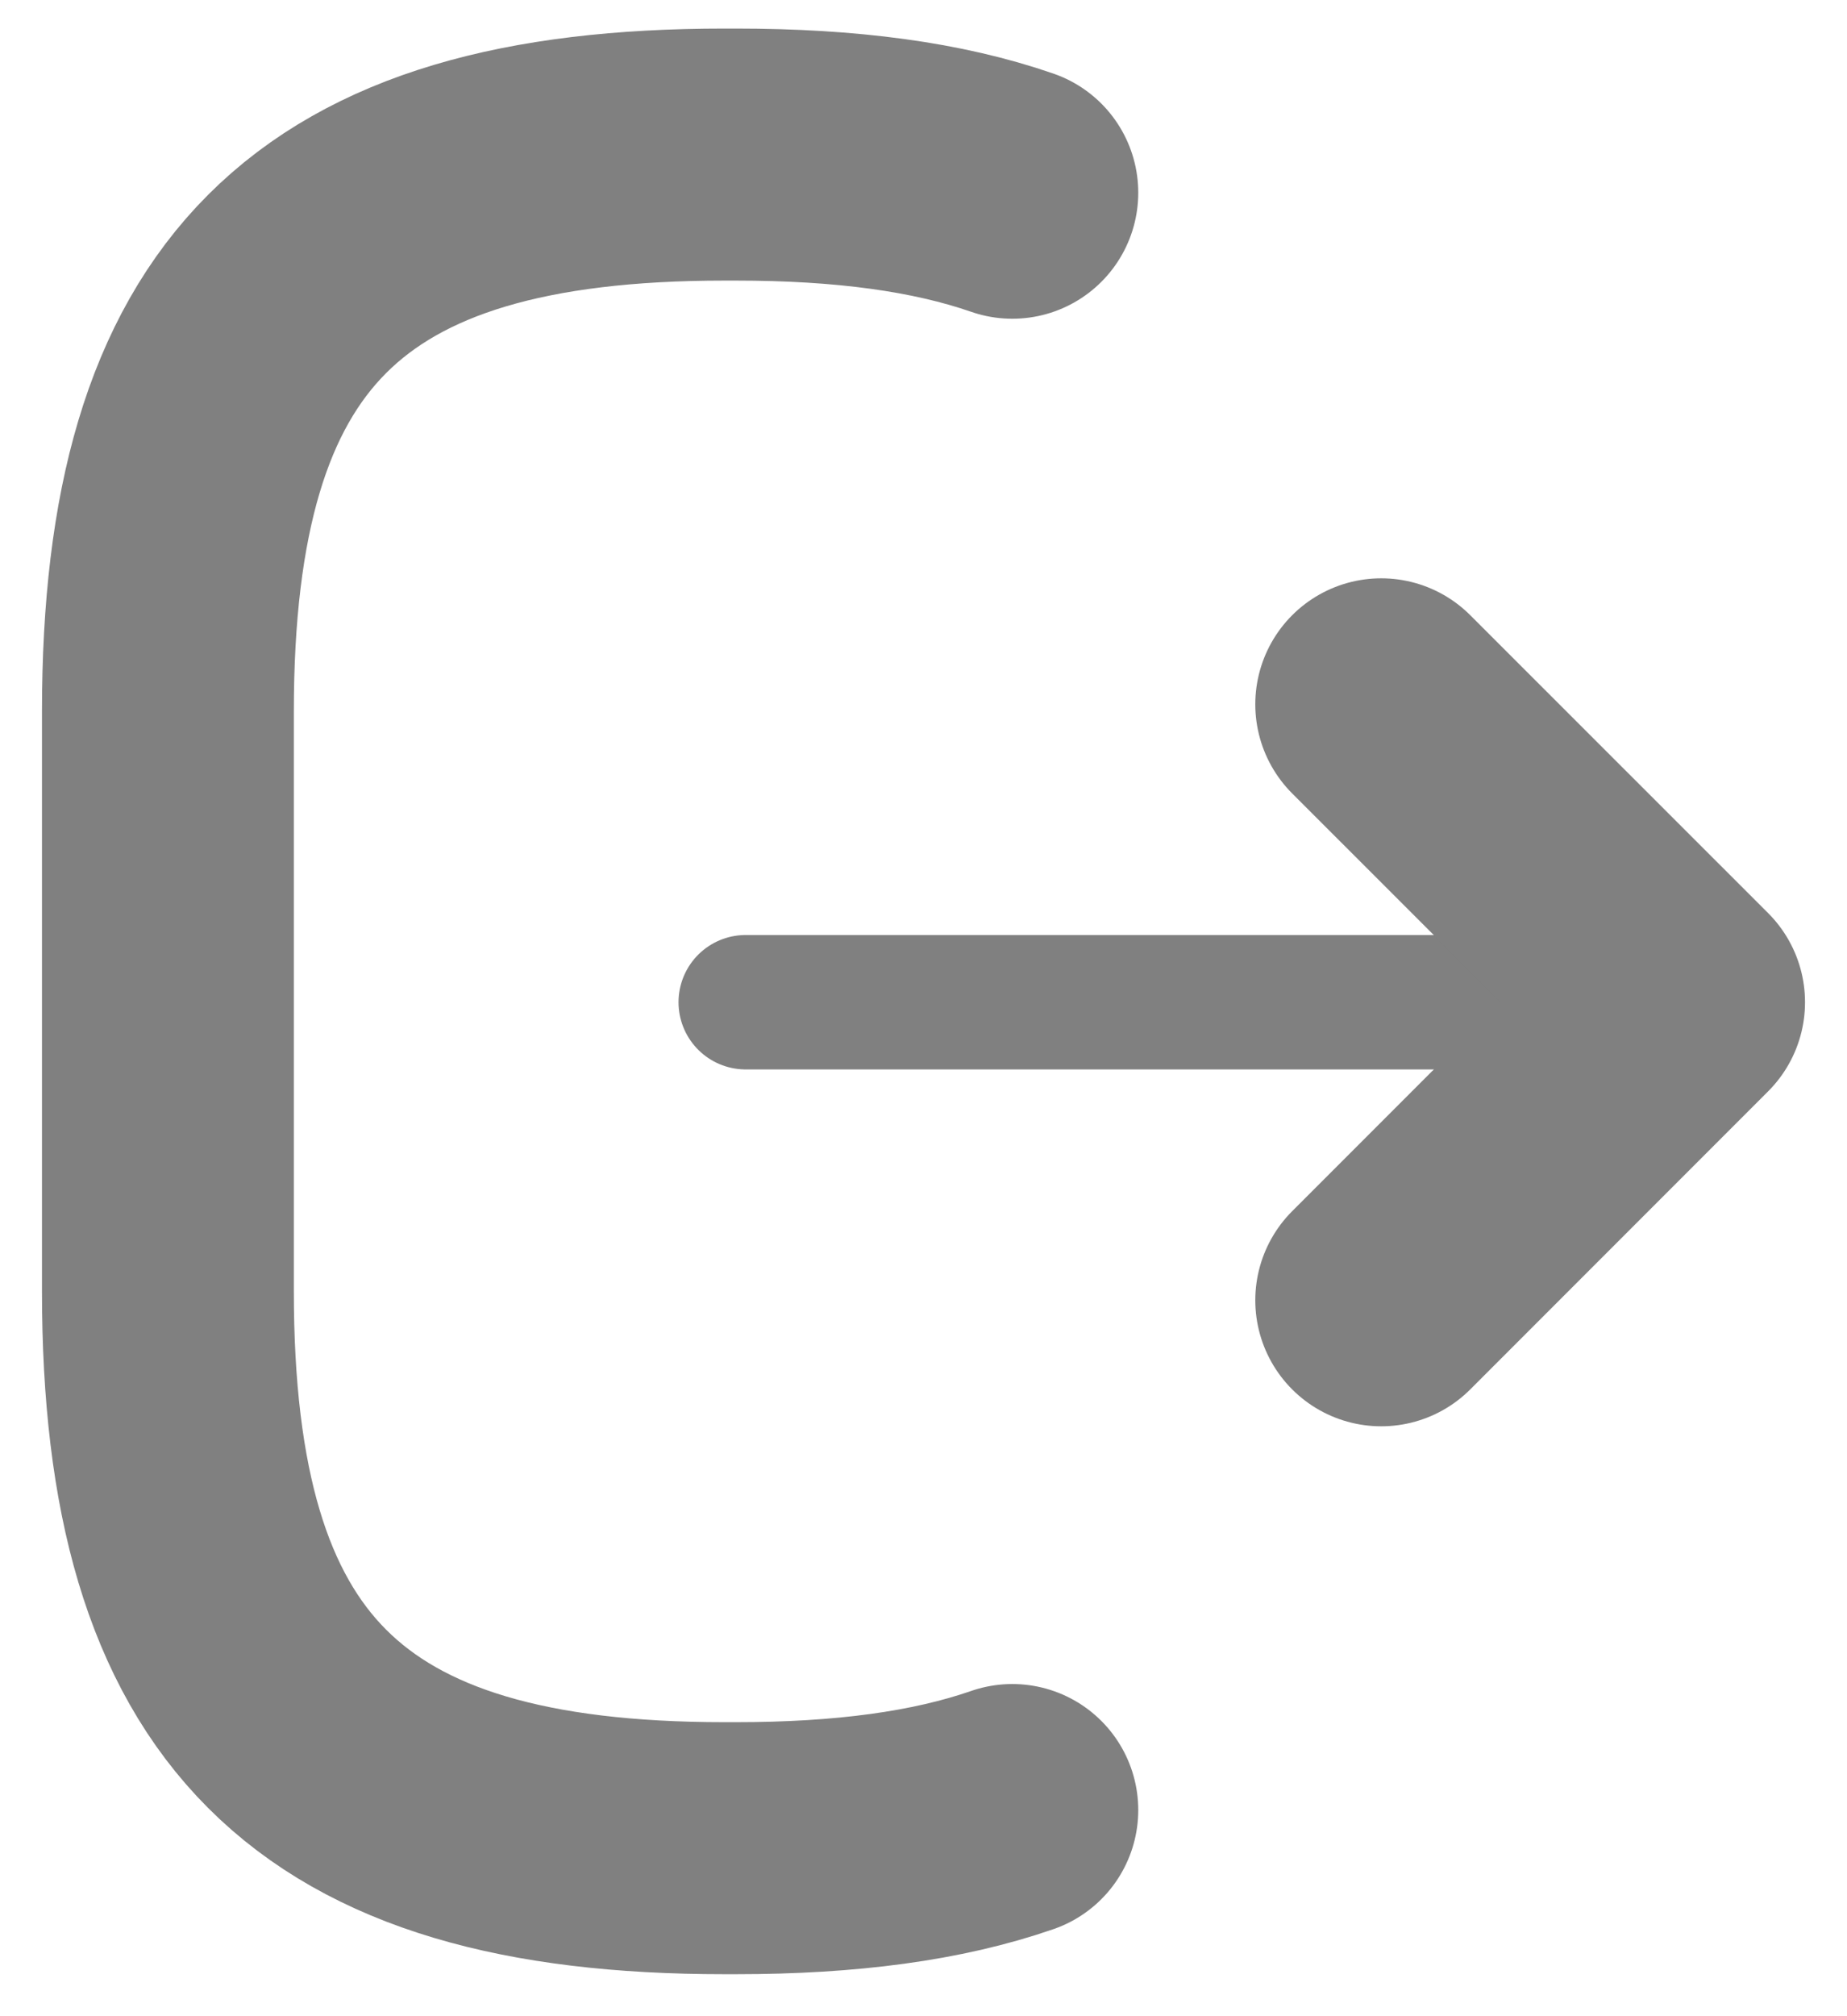
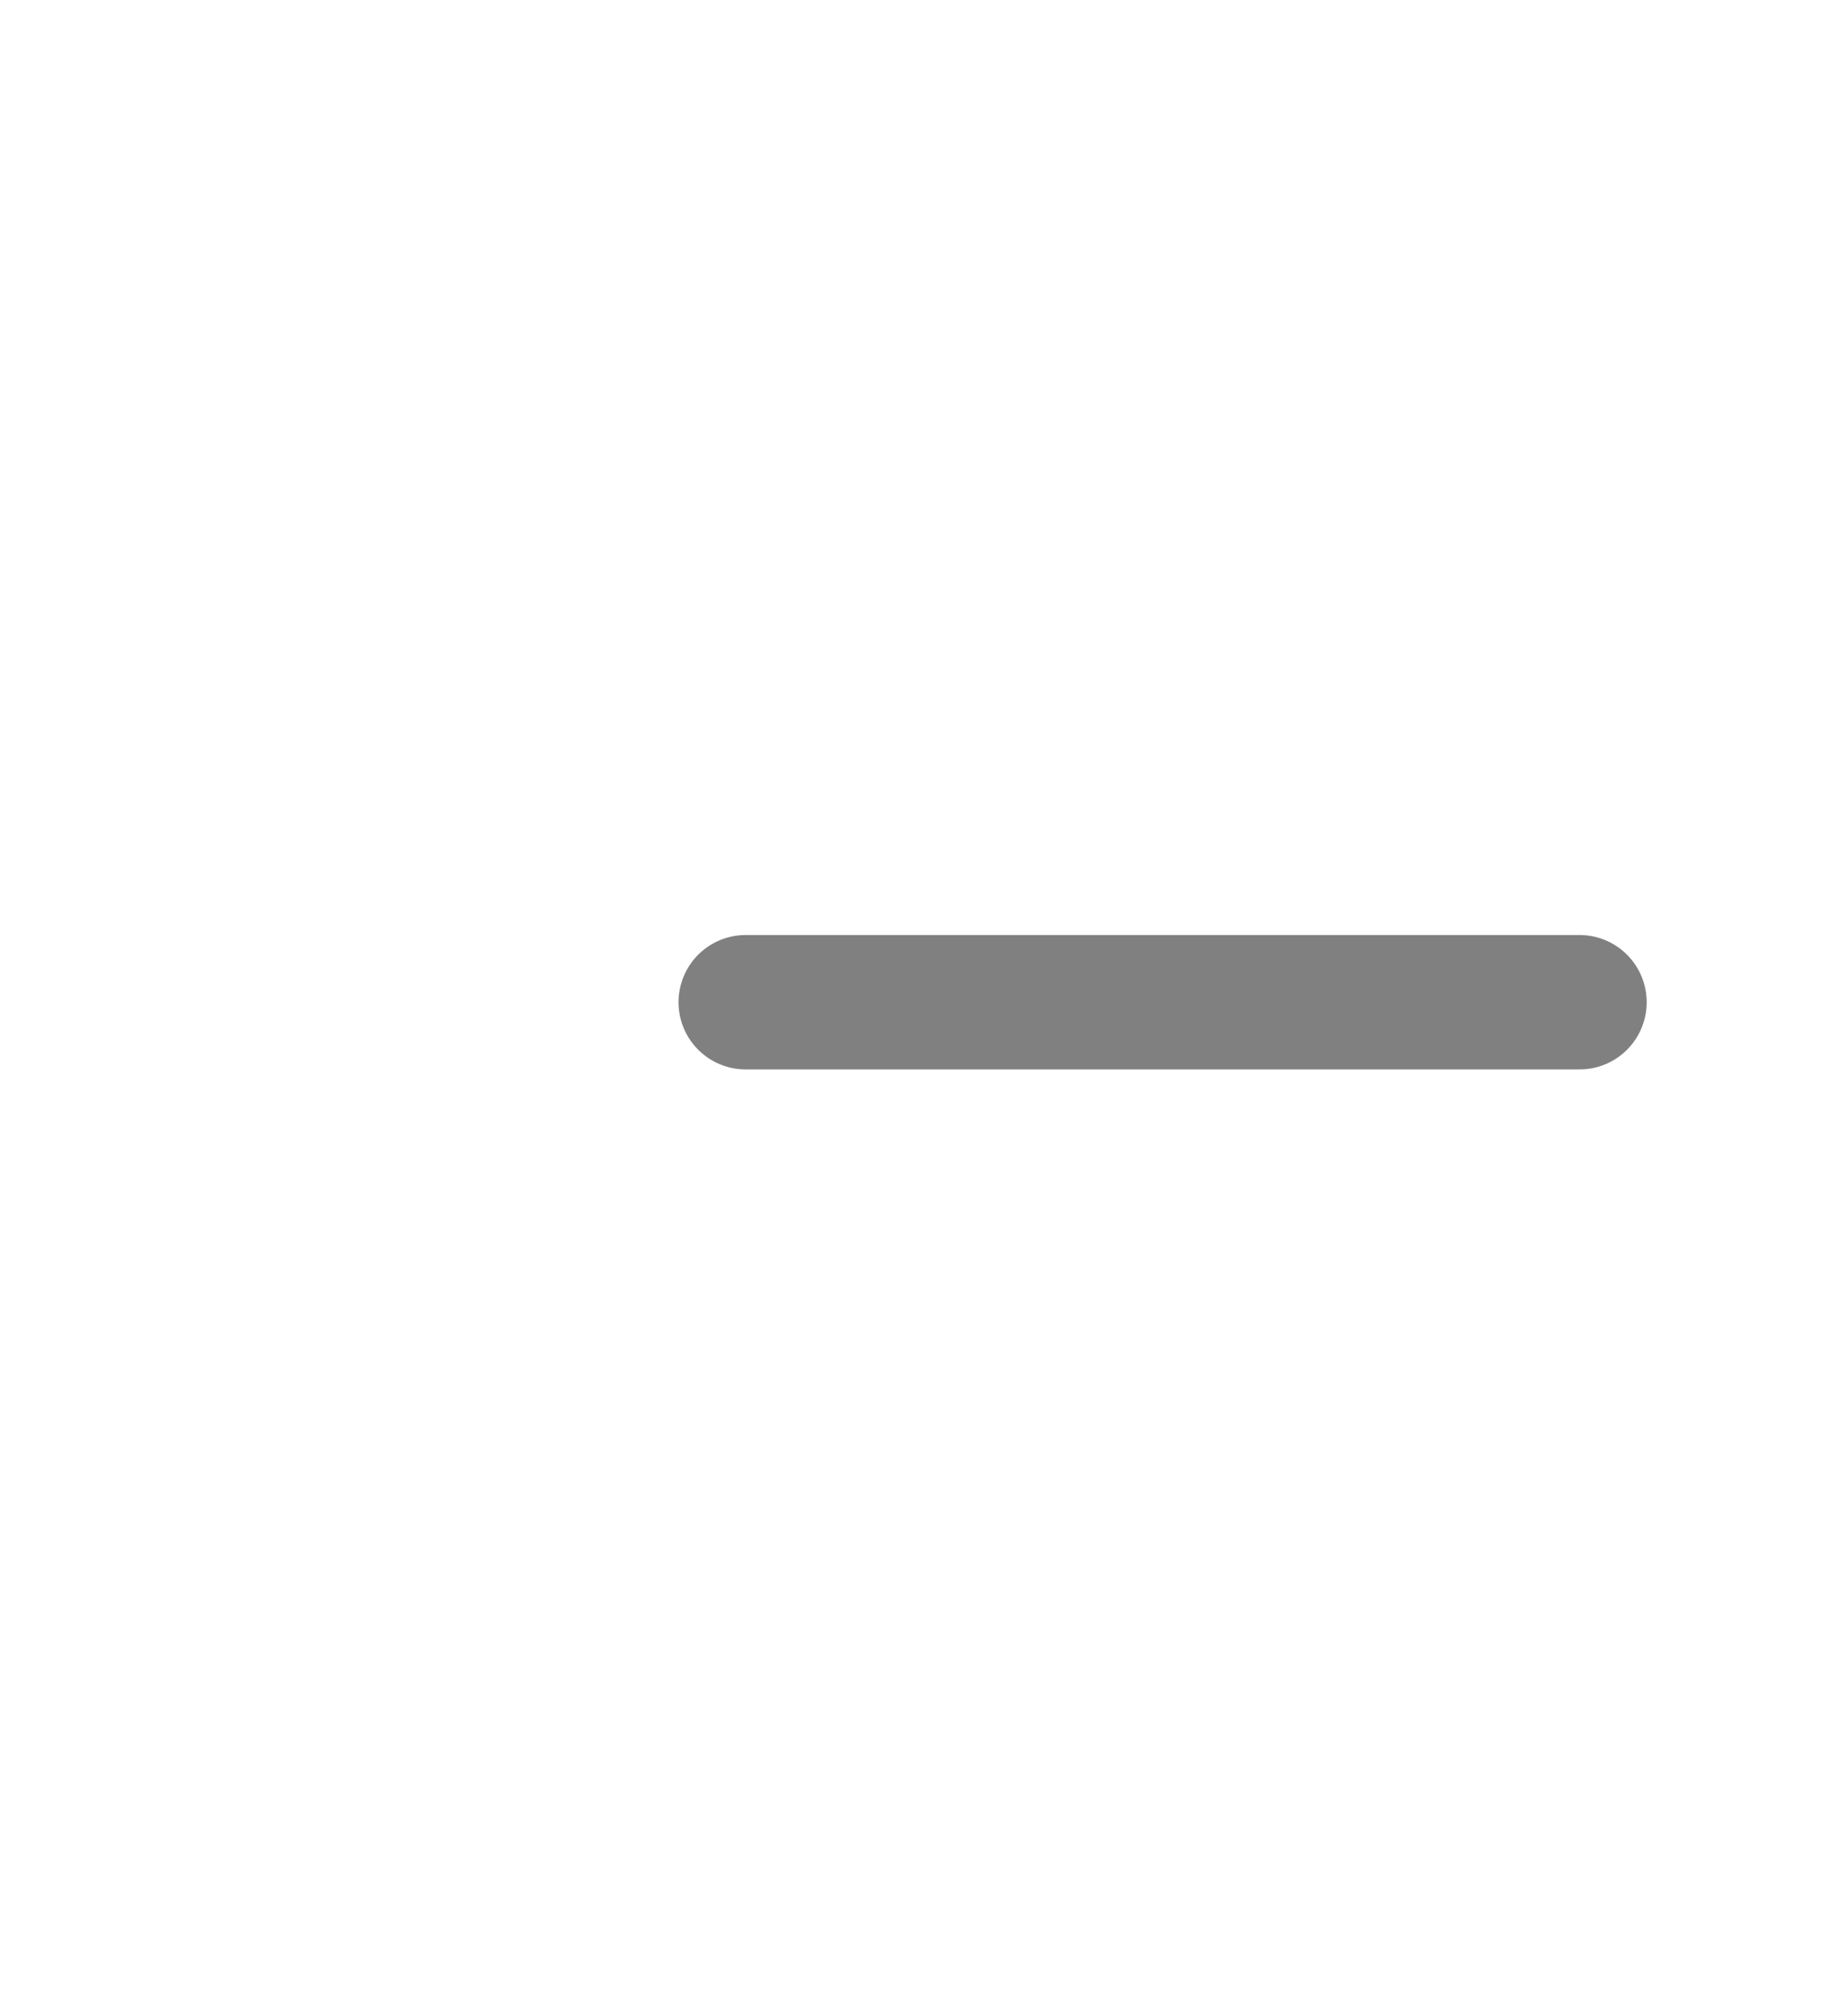
<svg xmlns="http://www.w3.org/2000/svg" width="11" height="12" viewBox="0 0 11 12" fill="none">
-   <path d="M6.029 1.147C5.582 0.992 5.037 0.92 4.383 0.92L4.314 0.92C1.948 0.92 1 1.868 1 4.234L1 7.686C1 10.052 1.948 11 4.314 11L4.383 11C5.037 11 5.582 10.928 6.029 10.773" stroke="#808080" stroke-width="1.5" stroke-linecap="round" stroke-linejoin="round" />
  <path d="M4.441 5.965L9.407 5.965" stroke="#808080" stroke-width="0.8" stroke-linecap="round" stroke-linejoin="round" />
-   <path d="M8.226 7.739L10 5.965L8.226 4.192" stroke="#808080" stroke-width="1.5" stroke-linecap="round" stroke-linejoin="round" />
</svg>